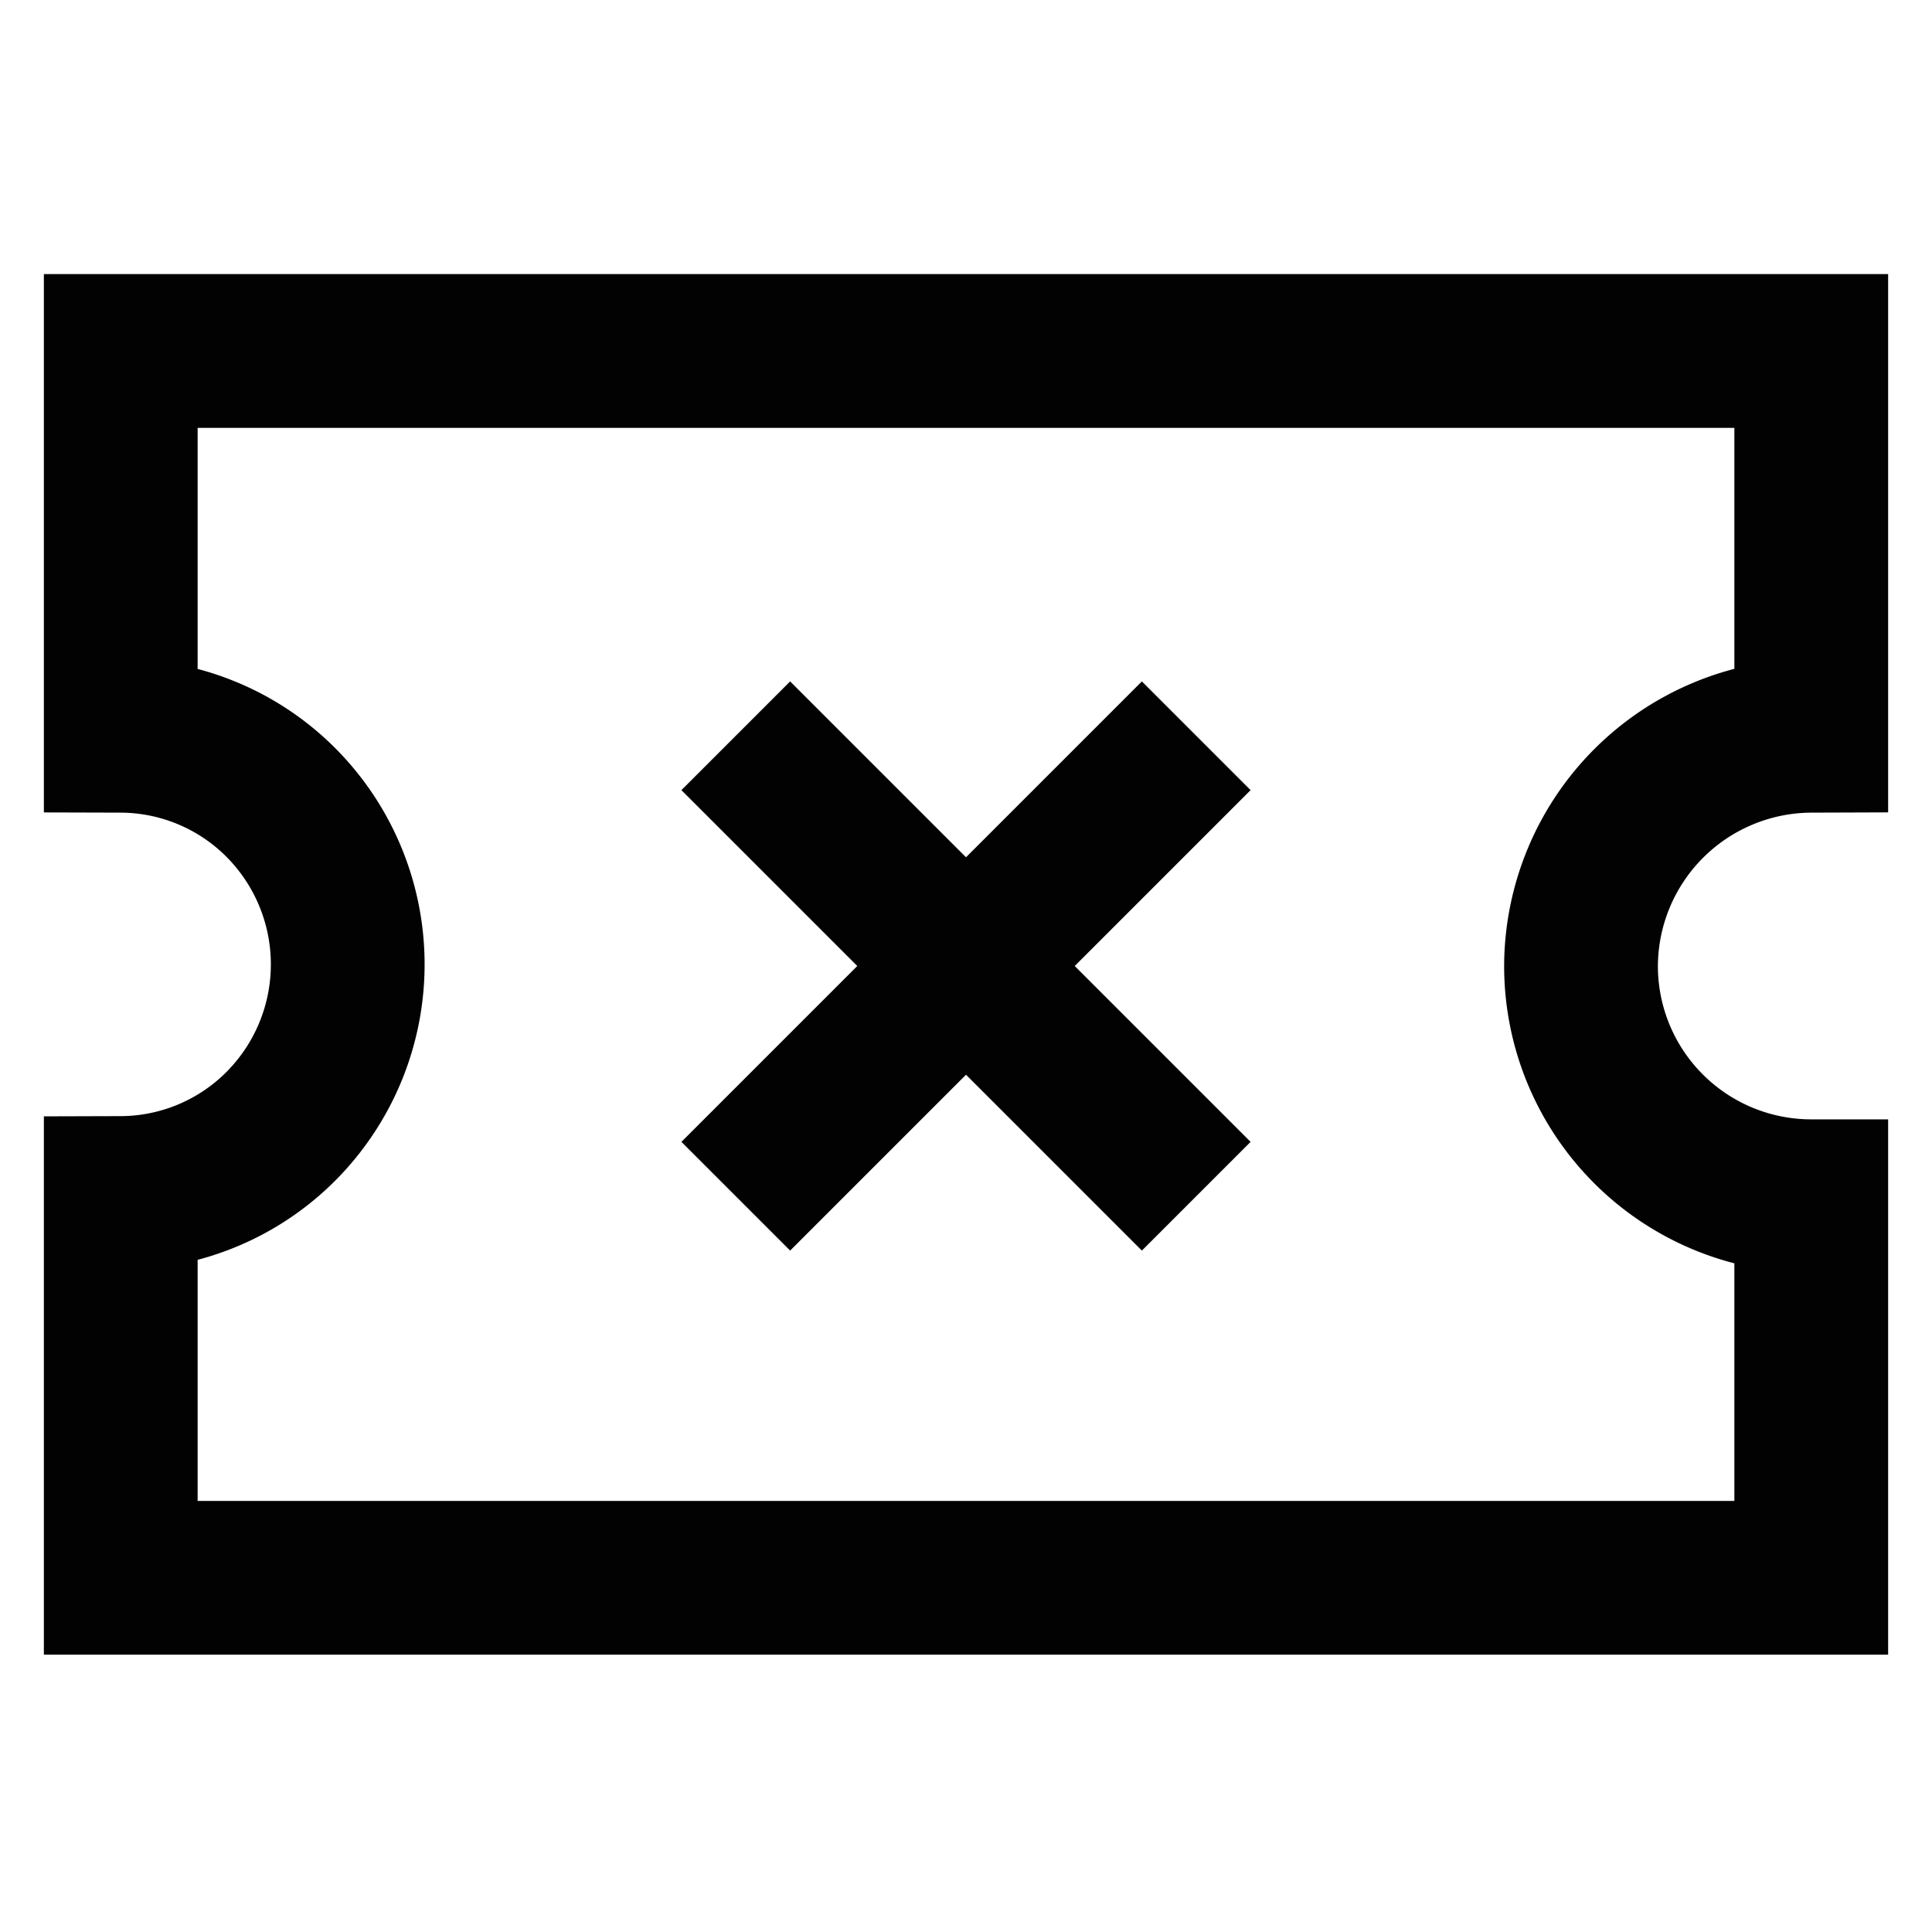
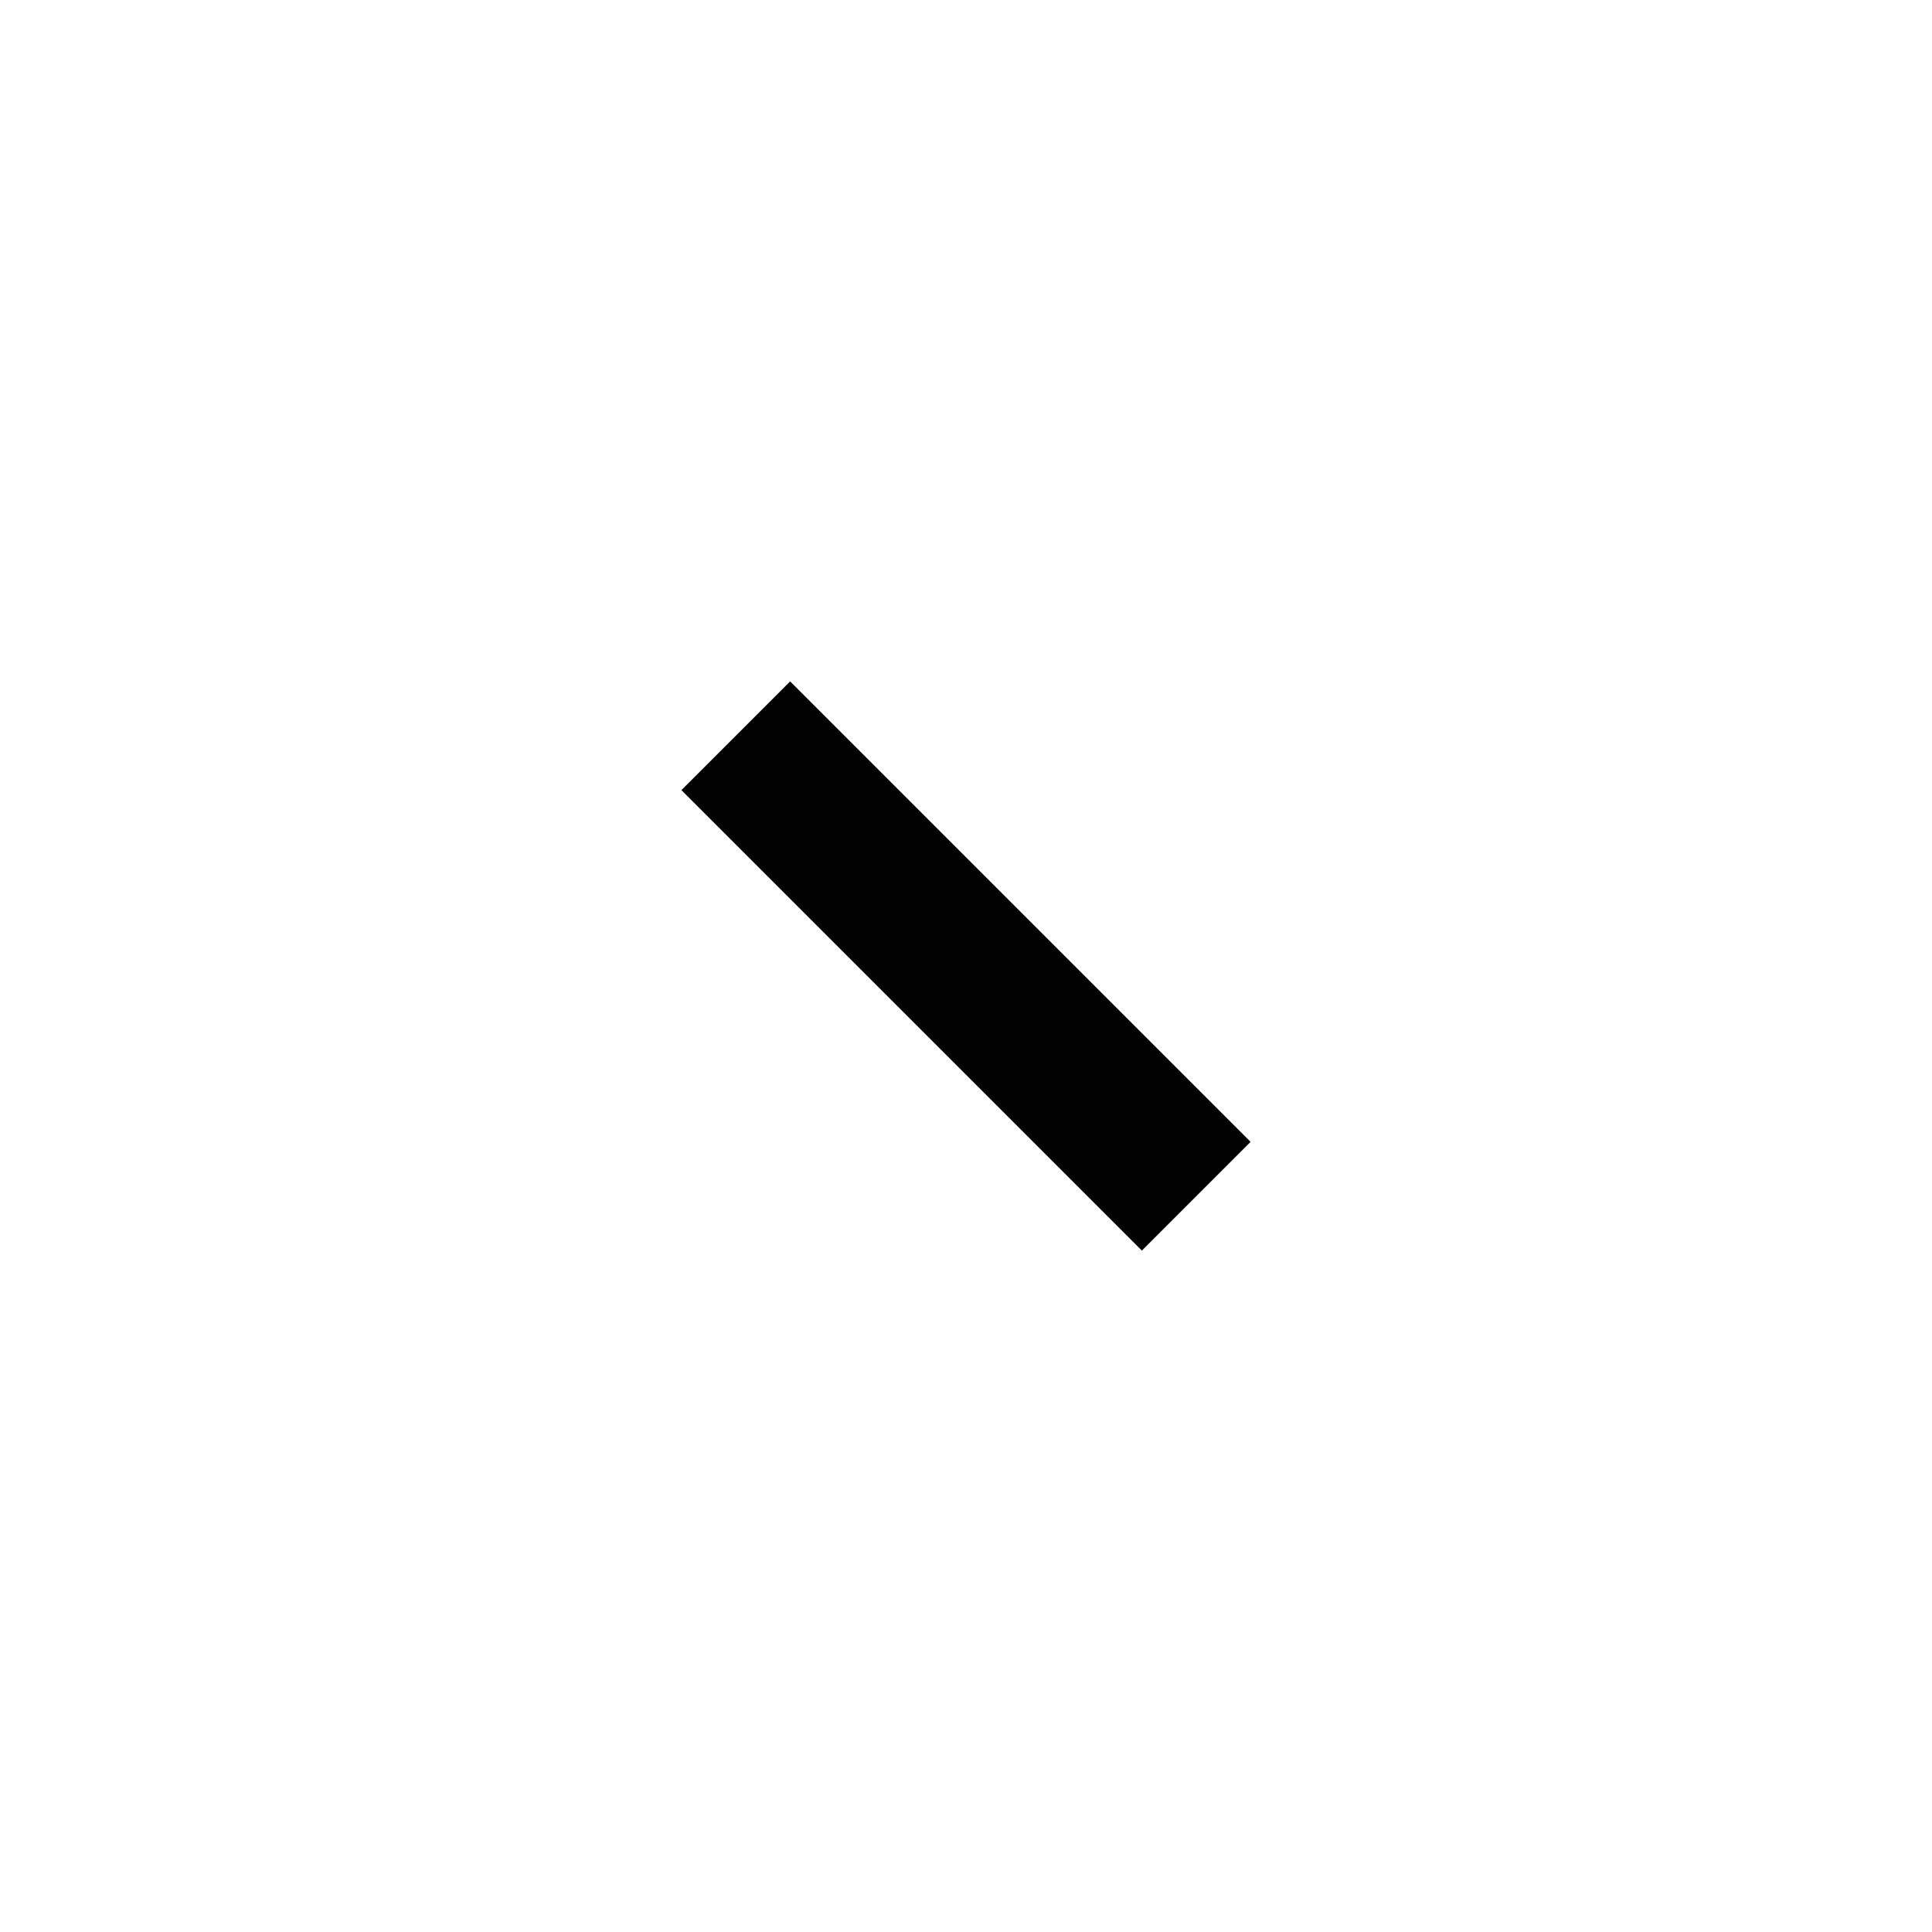
<svg xmlns="http://www.w3.org/2000/svg" width="800px" height="800px" viewBox="0 0 24 24" id="Layer_1" data-name="Layer 1">
  <defs>
    <style>.cls-1{fill:none;stroke:#020202;stroke-miterlimit:10;stroke-width:1.91px;}</style>
  </defs>
-   <path class="cls-1" d="M22.5,17.73V14.86A2.86,2.86,0,0,1,19.64,12,2.87,2.87,0,0,1,22.5,9.14V4.36H1.5V9.14a2.82,2.82,0,0,1,2,.84,2.85,2.85,0,0,1,0,4,2.82,2.82,0,0,1-2,.84v4.78h21Z" />
-   <line class="cls-1" x1="9.14" y1="14.86" x2="14.86" y2="9.14" />
  <line class="cls-1" x1="14.86" y1="14.86" x2="9.14" y2="9.14" />
</svg>